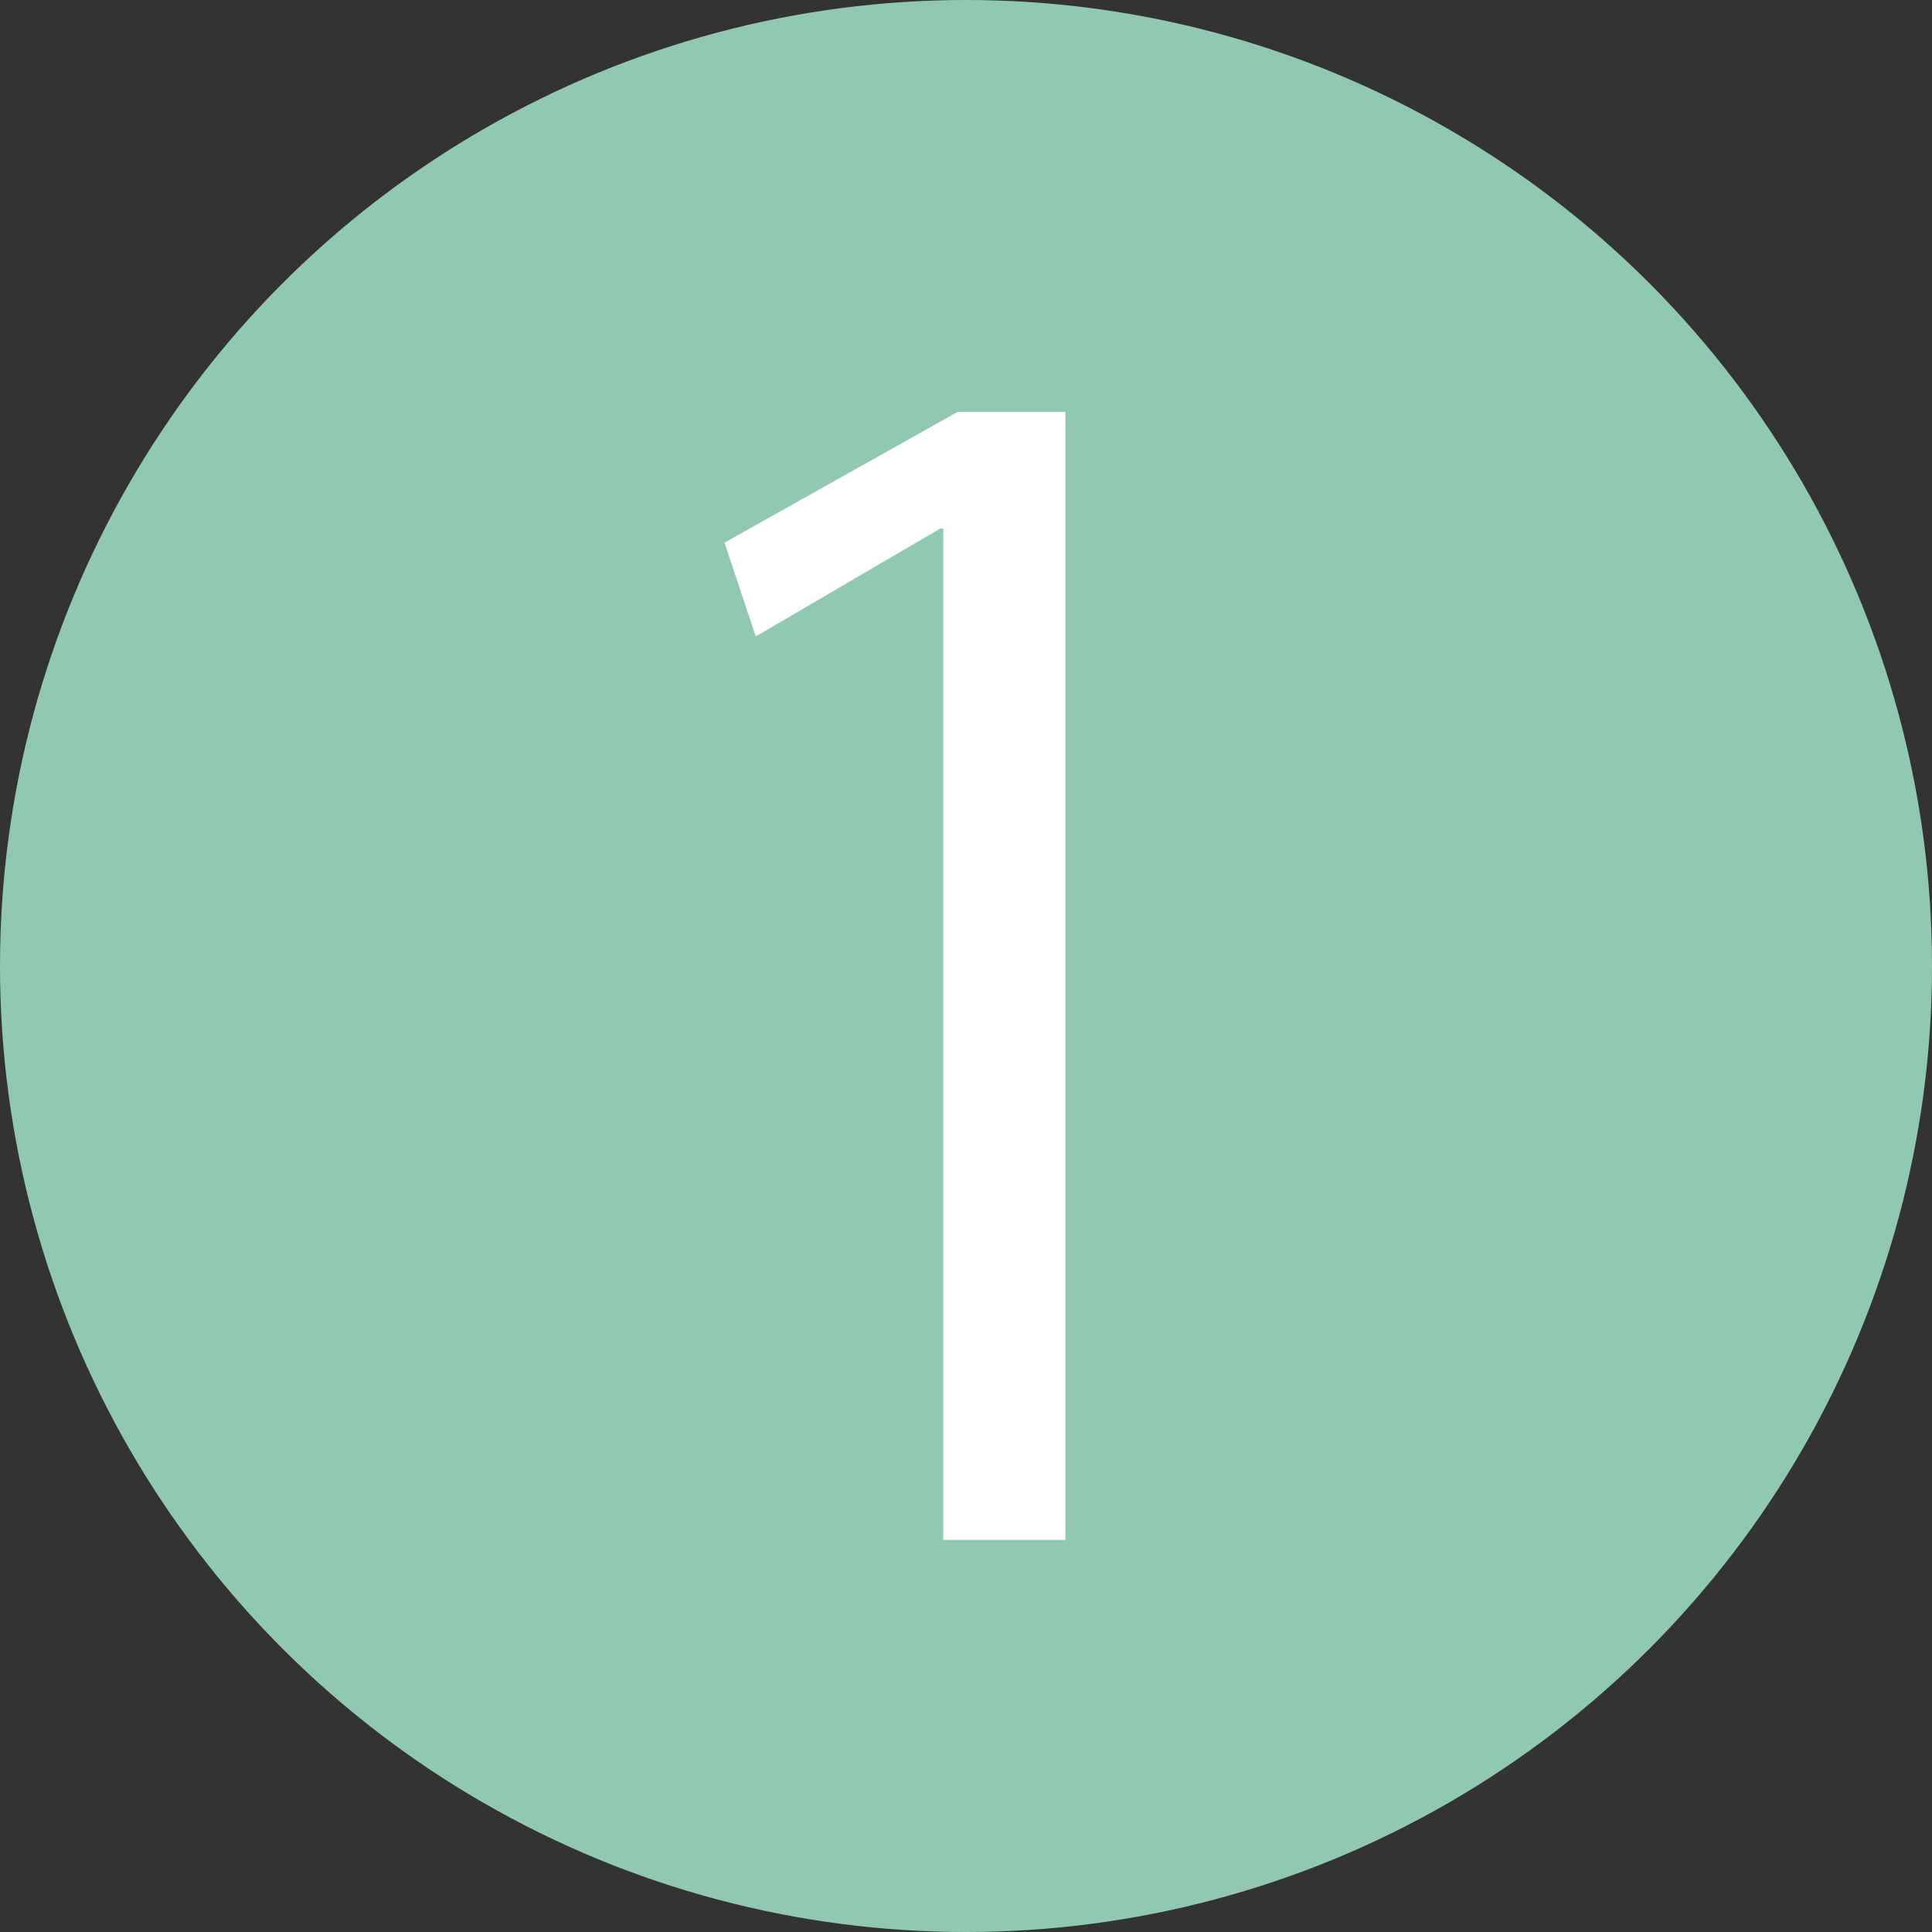
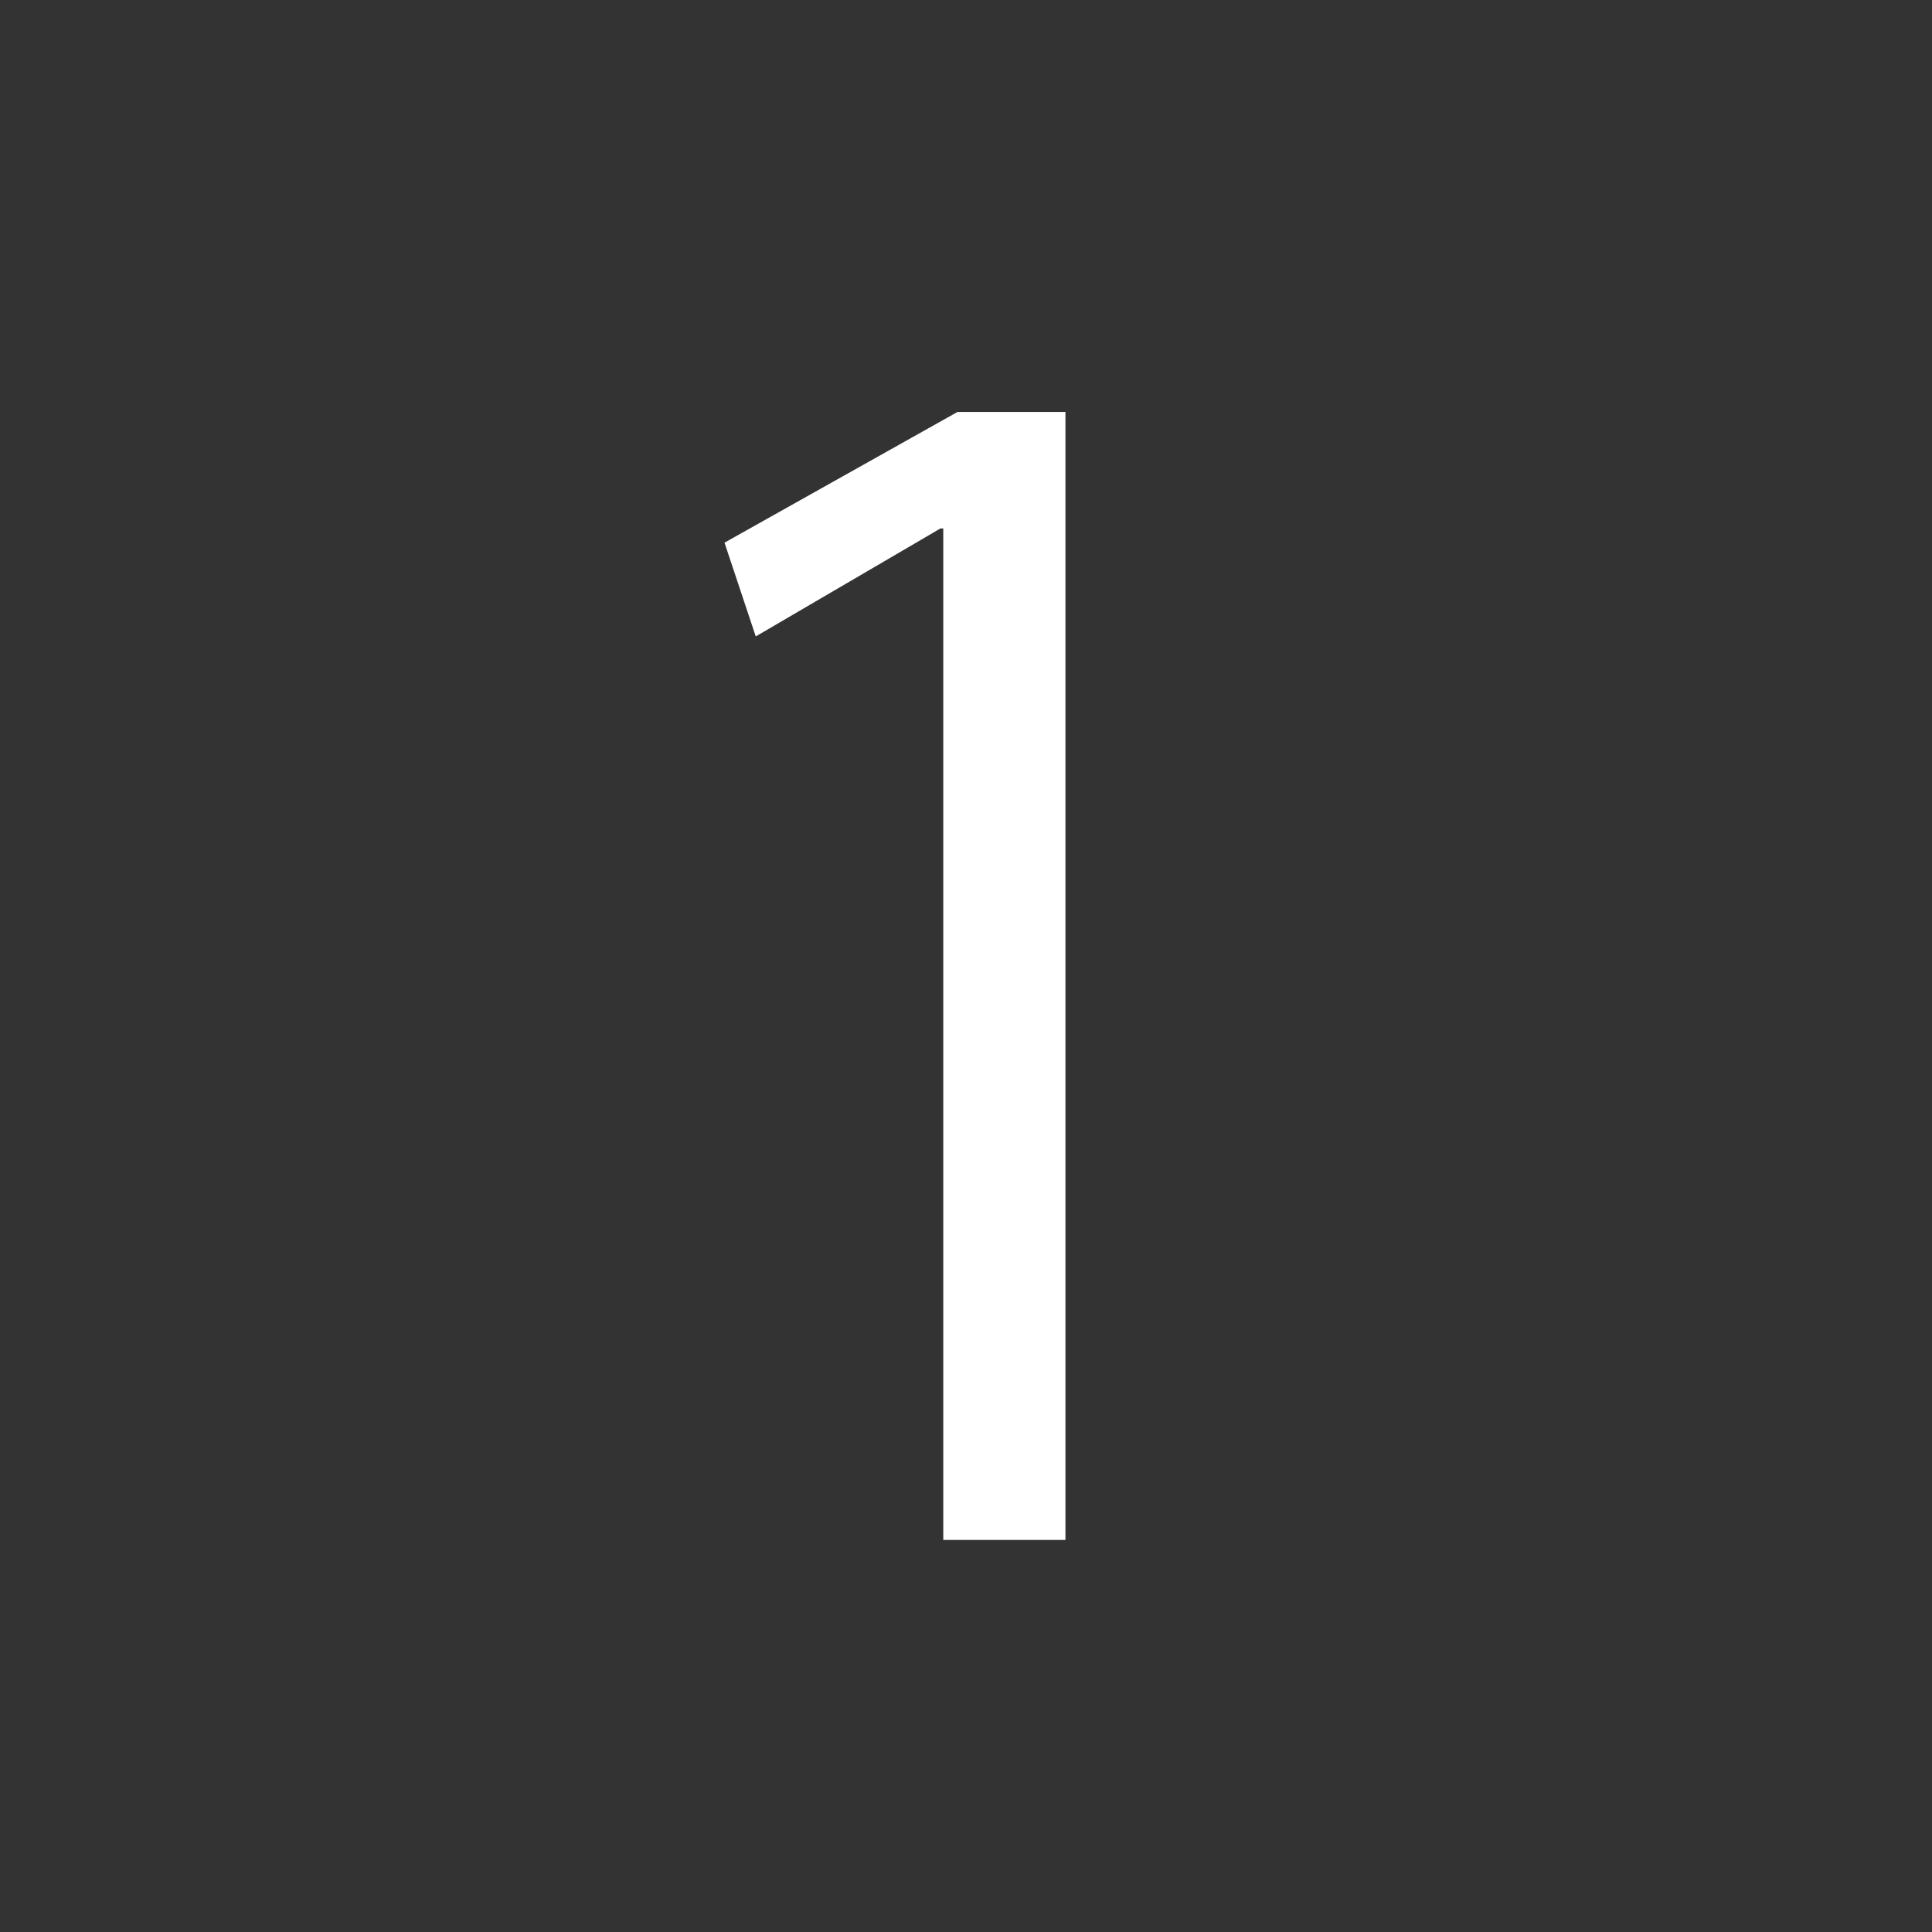
<svg xmlns="http://www.w3.org/2000/svg" version="1.1" id="レイヤー_1" x="0px" y="0px" viewBox="0 0 68 68" style="enable-background:new 0 0 68 68;" xml:space="preserve">
  <rect x="0" y="0" width="68" height="68" fill="#333333" stroke="none" />
  <style type="text/css">
	.st0{fill:#91C8B1;}
	.st1{fill:#FFFFFF;}
</style>
  <g>
    <g>
-       <circle class="st0" cx="34" cy="34" r="34" />
-     </g>
+       </g>
    <g>
      <path class="st1" d="M33.2,54.2V18.6h-0.1l-6.5,3.8l-1.1-3.3l8.2-4.6h3.8v39.7H33.2z" />
    </g>
  </g>
</svg>